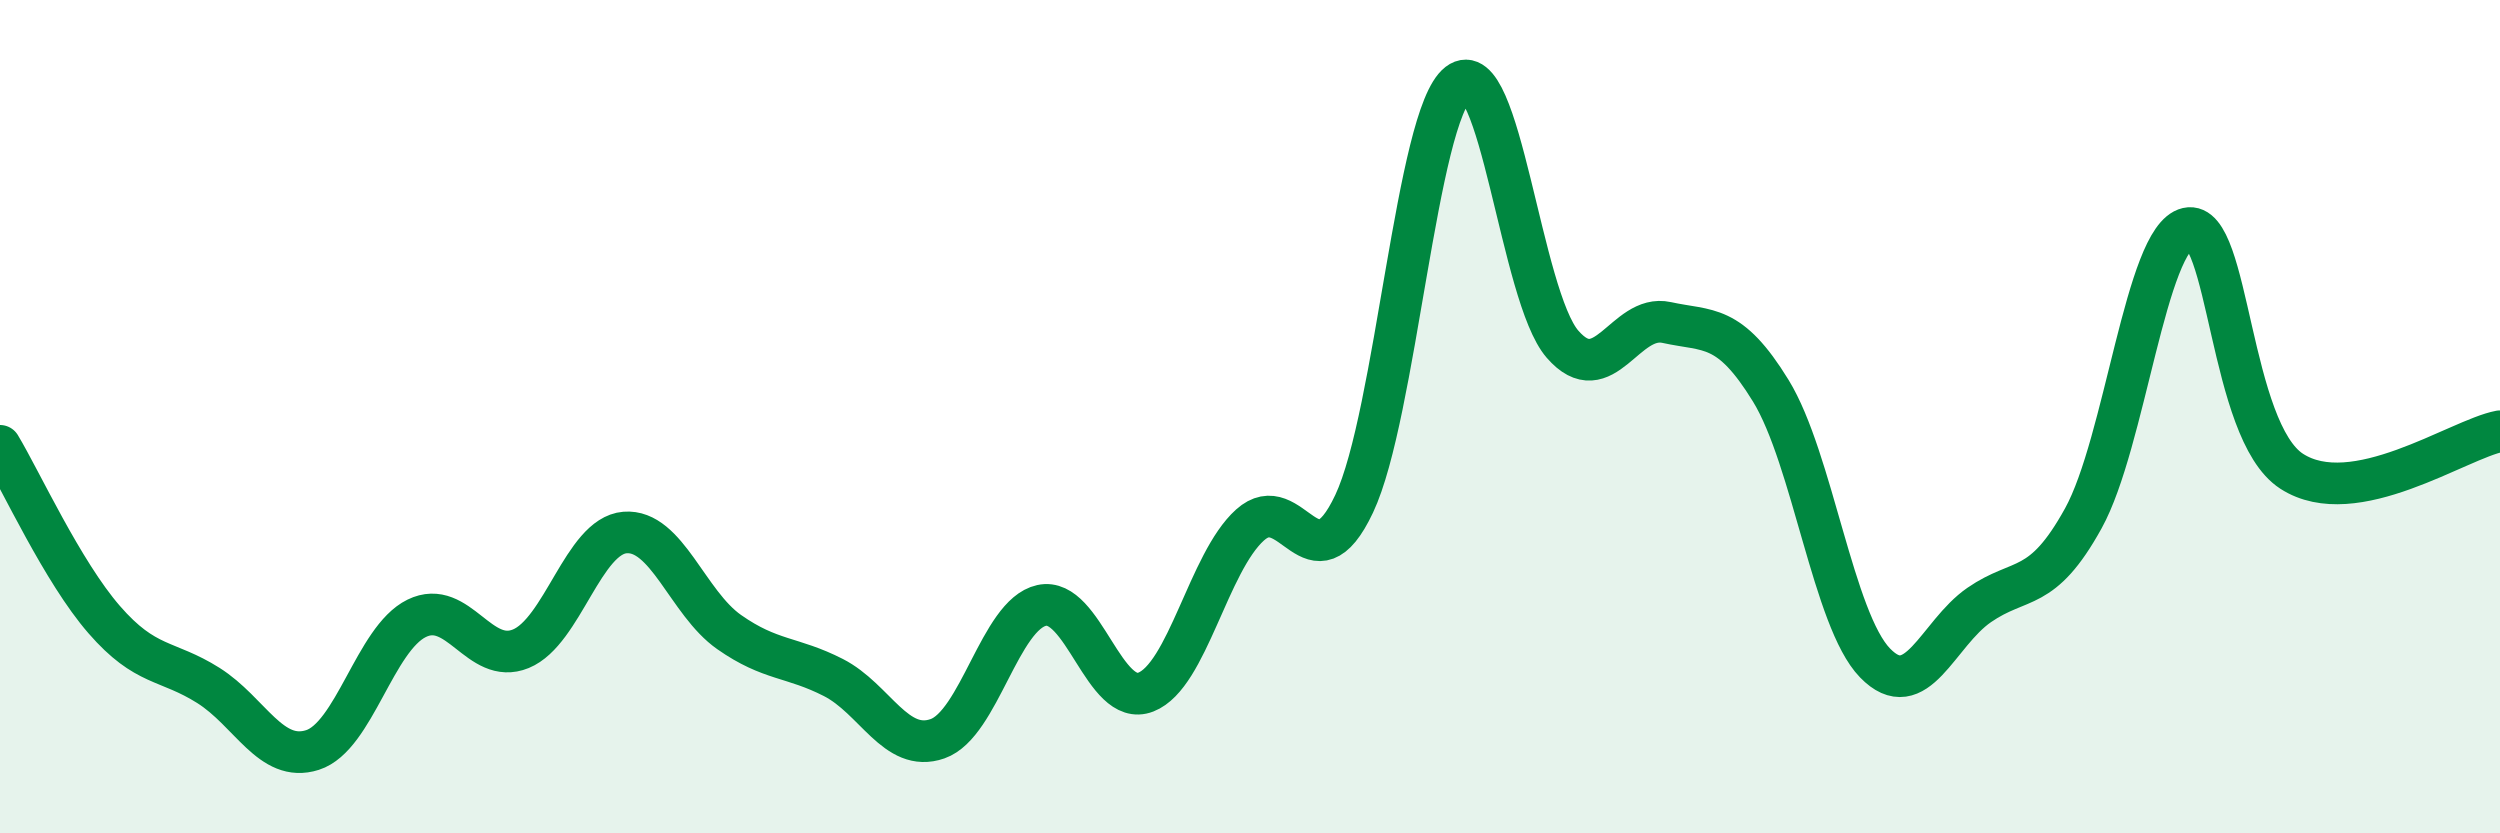
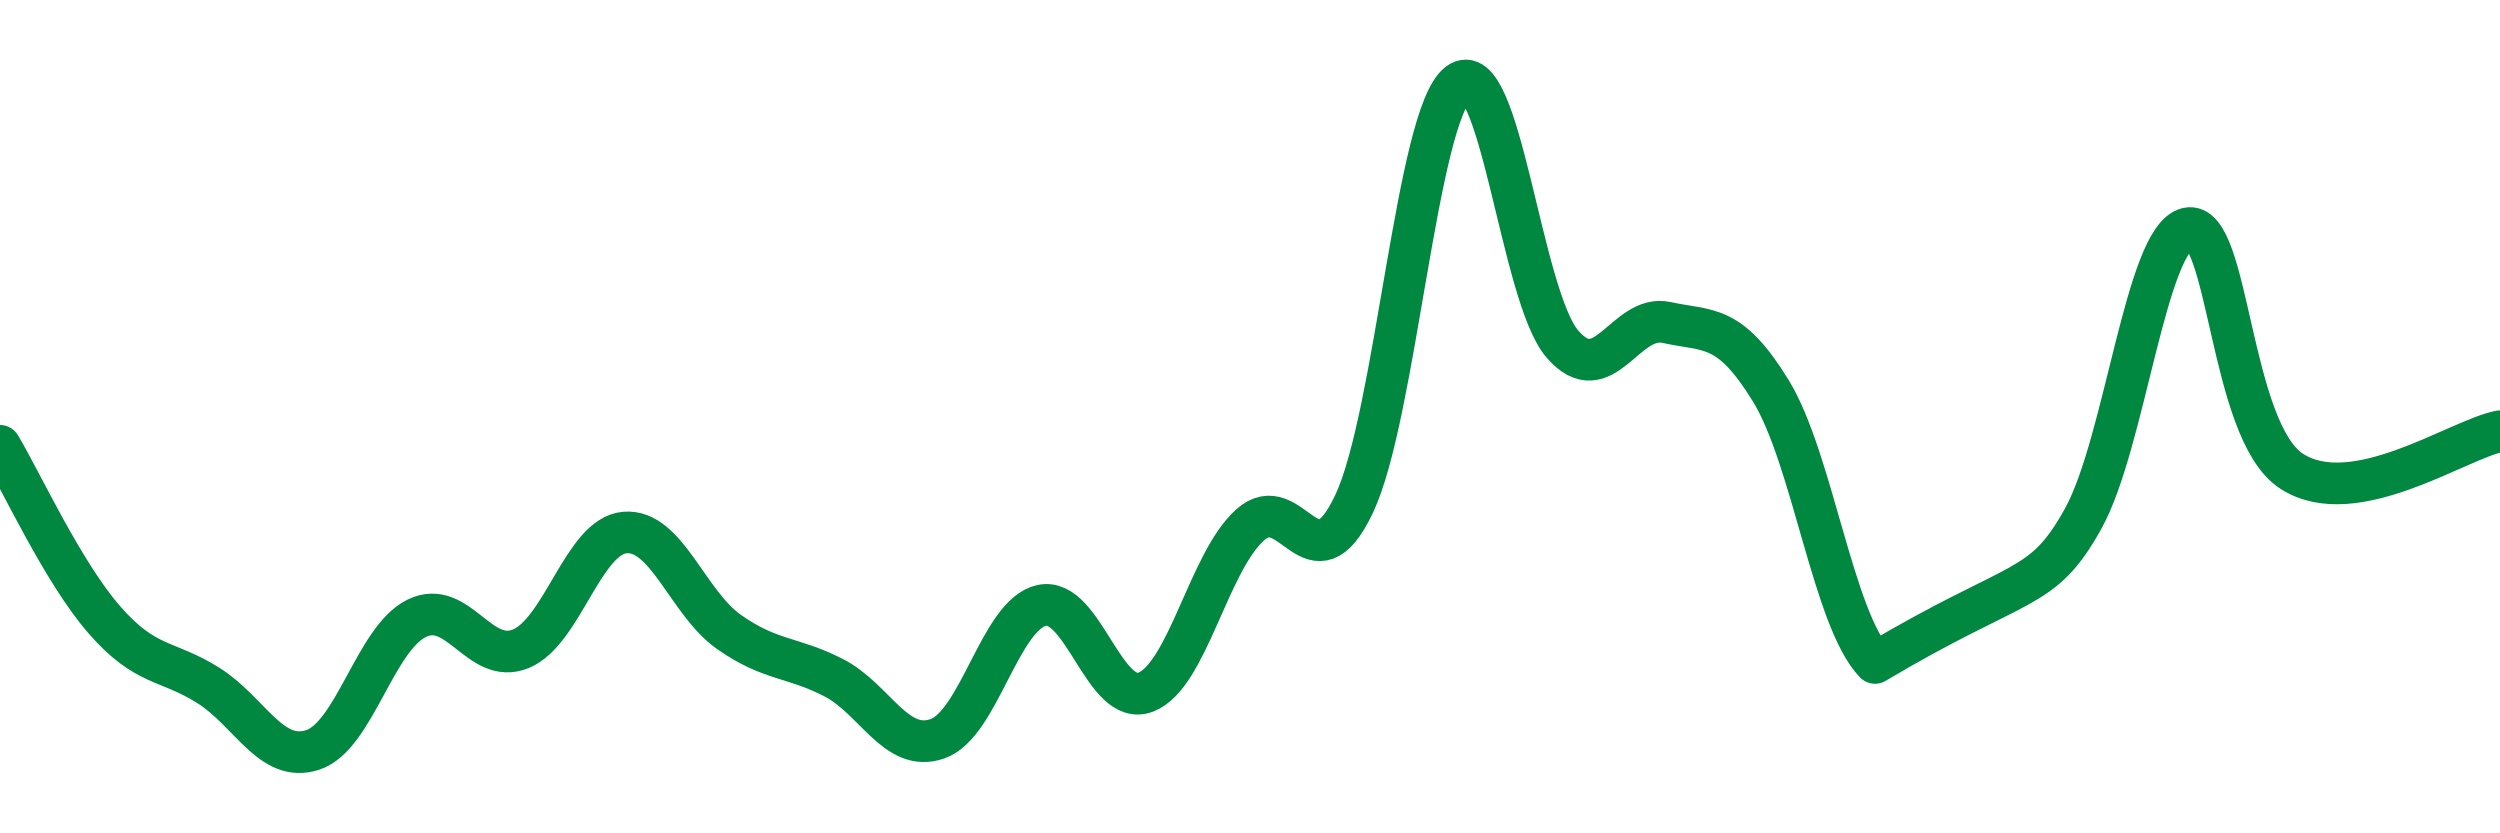
<svg xmlns="http://www.w3.org/2000/svg" width="60" height="20" viewBox="0 0 60 20">
-   <path d="M 0,10.7 C 0.5,11.53 1.5,13.72 2.5,14.87 C 3.5,16.02 4,15.82 5,16.45 C 6,17.08 6.5,18.32 7.5,18 C 8.5,17.68 9,15.33 10,14.84 C 11,14.35 11.5,15.98 12.5,15.57 C 13.5,15.16 14,12.86 15,12.78 C 16,12.7 16.5,14.47 17.5,15.17 C 18.5,15.87 19,15.75 20,16.26 C 21,16.77 21.5,18.08 22.5,17.73 C 23.5,17.38 24,14.75 25,14.53 C 26,14.31 26.5,17 27.5,16.61 C 28.5,16.22 29,13.5 30,12.6 C 31,11.7 31.5,14.21 32.5,12.09 C 33.5,9.97 34,2.77 35,2 C 36,1.23 36.5,7.11 37.5,8.26 C 38.5,9.41 39,7.52 40,7.74 C 41,7.96 41.5,7.75 42.5,9.38 C 43.5,11.01 44,14.88 45,15.91 C 46,16.94 46.5,15.21 47.5,14.52 C 48.5,13.83 49,14.25 50,12.44 C 51,10.63 51.5,5.71 52.5,5.48 C 53.5,5.25 53.5,10.34 55,11.31 C 56.5,12.28 59,10.54 60,10.35L60 20L0 20Z" fill="#008740" opacity="0.1" stroke-linecap="round" stroke-linejoin="round" />
-   <path d="M 0,10.7 C 0.5,11.53 1.5,13.72 2.5,14.87 C 3.5,16.02 4,15.82 5,16.45 C 6,17.08 6.5,18.32 7.5,18 C 8.5,17.68 9,15.33 10,14.84 C 11,14.35 11.5,15.98 12.5,15.57 C 13.5,15.16 14,12.86 15,12.78 C 16,12.7 16.5,14.47 17.5,15.17 C 18.5,15.87 19,15.75 20,16.26 C 21,16.77 21.5,18.08 22.5,17.73 C 23.5,17.38 24,14.75 25,14.53 C 26,14.31 26.5,17 27.5,16.61 C 28.5,16.22 29,13.5 30,12.6 C 31,11.7 31.5,14.21 32.5,12.09 C 33.5,9.97 34,2.77 35,2 C 36,1.23 36.5,7.11 37.5,8.26 C 38.5,9.41 39,7.52 40,7.74 C 41,7.96 41.5,7.75 42.5,9.38 C 43.5,11.01 44,14.88 45,15.91 C 46,16.94 46.5,15.21 47.5,14.52 C 48.5,13.83 49,14.25 50,12.44 C 51,10.63 51.5,5.71 52.5,5.48 C 53.5,5.25 53.5,10.34 55,11.31 C 56.5,12.28 59,10.54 60,10.35" stroke="#008740" stroke-width="1" fill="none" stroke-linecap="round" stroke-linejoin="round" />
+   <path d="M 0,10.7 C 0.5,11.53 1.5,13.72 2.5,14.87 C 3.5,16.02 4,15.82 5,16.45 C 6,17.08 6.5,18.32 7.5,18 C 8.5,17.68 9,15.33 10,14.84 C 11,14.35 11.5,15.98 12.5,15.57 C 13.5,15.16 14,12.86 15,12.78 C 16,12.7 16.5,14.47 17.5,15.17 C 18.5,15.87 19,15.75 20,16.26 C 21,16.77 21.5,18.08 22.5,17.73 C 23.5,17.38 24,14.75 25,14.53 C 26,14.31 26.5,17 27.5,16.61 C 28.5,16.22 29,13.5 30,12.6 C 31,11.7 31.5,14.21 32.5,12.09 C 33.5,9.97 34,2.77 35,2 C 36,1.23 36.5,7.11 37.5,8.26 C 38.5,9.41 39,7.52 40,7.74 C 41,7.96 41.5,7.75 42.5,9.38 C 43.5,11.01 44,14.88 45,15.91 C 48.5,13.83 49,14.25 50,12.44 C 51,10.63 51.5,5.71 52.5,5.48 C 53.5,5.25 53.5,10.34 55,11.31 C 56.5,12.28 59,10.54 60,10.35" stroke="#008740" stroke-width="1" fill="none" stroke-linecap="round" stroke-linejoin="round" />
</svg>